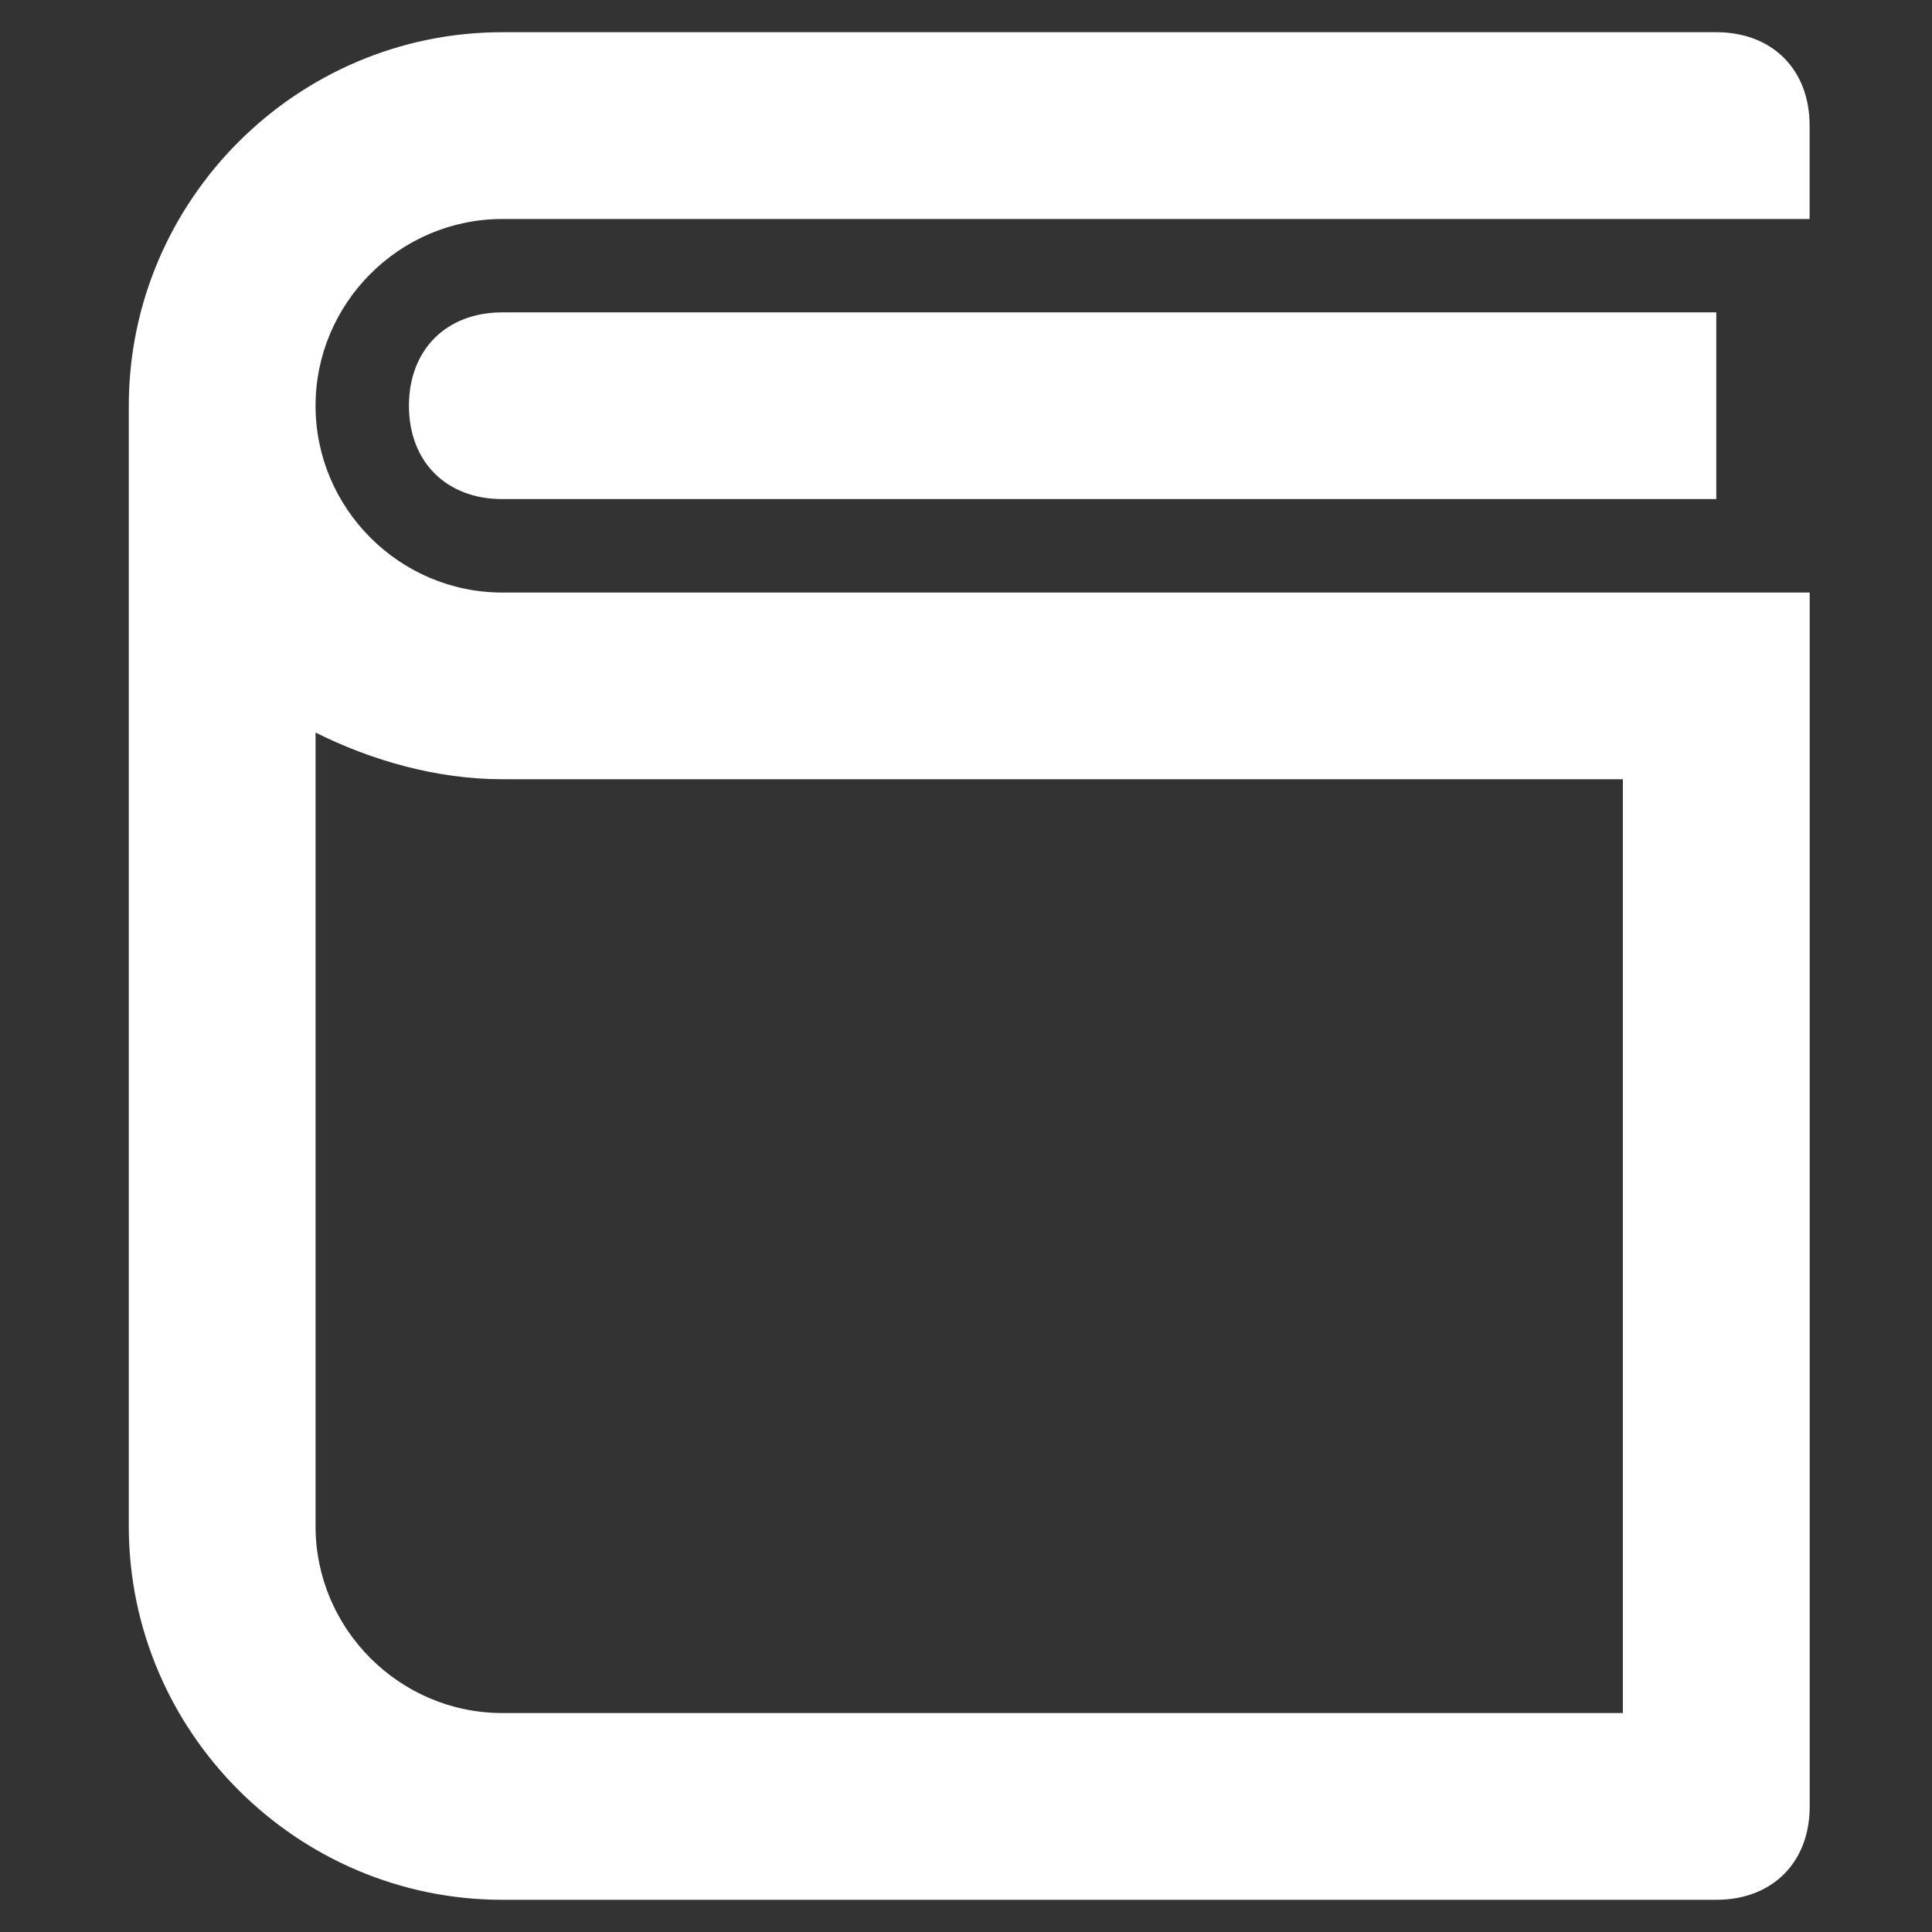
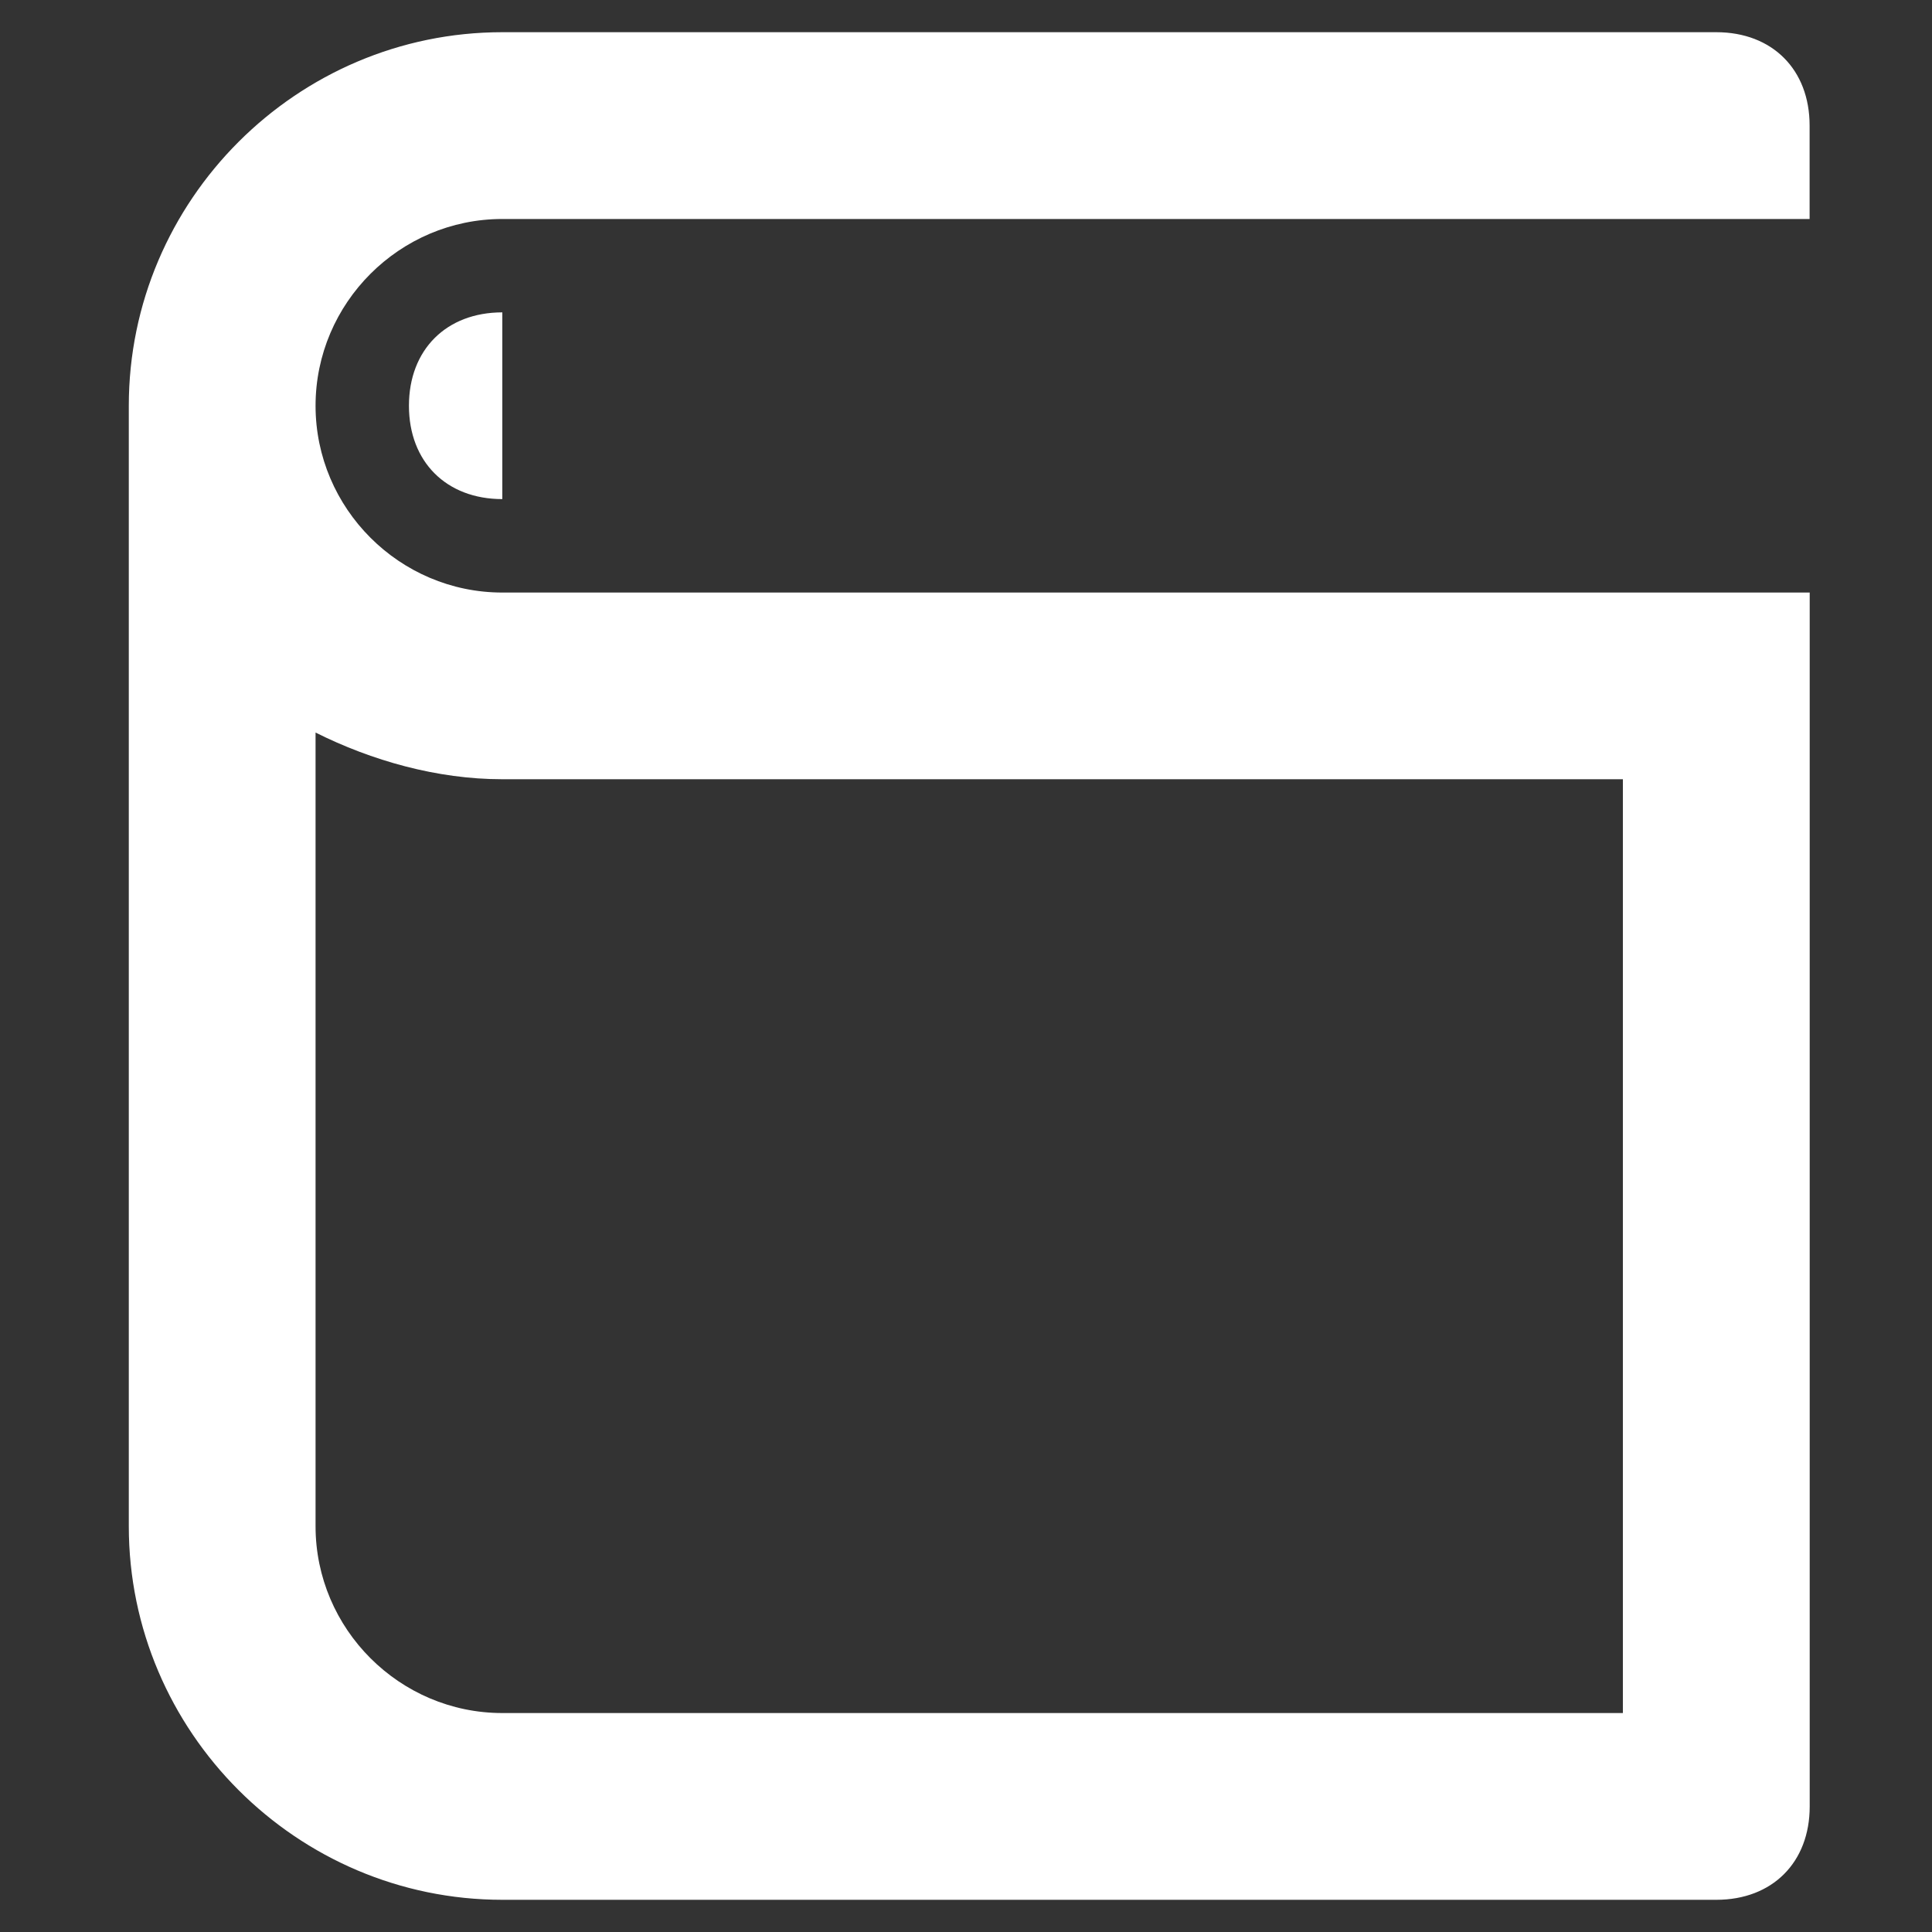
<svg xmlns="http://www.w3.org/2000/svg" version="1.1" id="レイヤー_1" x="0px" y="0px" width="60px" height="60px" viewBox="0 0 60 60" enable-background="new 0 0 60 60" xml:space="preserve">
  <rect x="0" y="0" width="60" height="60" fill="#333333" stroke="none" />
-   <path fill="#ffffff" d="M56.199,6.801H15.6c-3.188,0-5.8,2.609-5.8,5.8s2.61,5.801,5.8,5.801h40.602v37.699  c0,1.739-1.161,2.899-2.899,2.899H15.6C9.22,59,4,53.779,4,47.4V12.6C4,6.219,9.22,1,15.6,1h37.701c1.738,0,2.898,1.159,2.898,2.899  V6.801z M9.8,47.4c0,3.189,2.61,5.8,5.8,5.8H50.4v-29H15.6c-2.029,0-4.06-0.579-5.8-1.45V47.4z M53.301,15.5H15.6  c-1.74,0-2.9-1.16-2.9-2.899c0-1.74,1.16-2.9,2.9-2.9h37.701V15.5z" />
+   <path fill="#ffffff" d="M56.199,6.801H15.6c-3.188,0-5.8,2.609-5.8,5.8s2.61,5.801,5.8,5.801h40.602v37.699  c0,1.739-1.161,2.899-2.899,2.899H15.6C9.22,59,4,53.779,4,47.4V12.6C4,6.219,9.22,1,15.6,1h37.701c1.738,0,2.898,1.159,2.898,2.899  V6.801z M9.8,47.4c0,3.189,2.61,5.8,5.8,5.8H50.4v-29H15.6c-2.029,0-4.06-0.579-5.8-1.45V47.4z M53.301,15.5H15.6  c-1.74,0-2.9-1.16-2.9-2.899c0-1.74,1.16-2.9,2.9-2.9V15.5z" />
</svg>